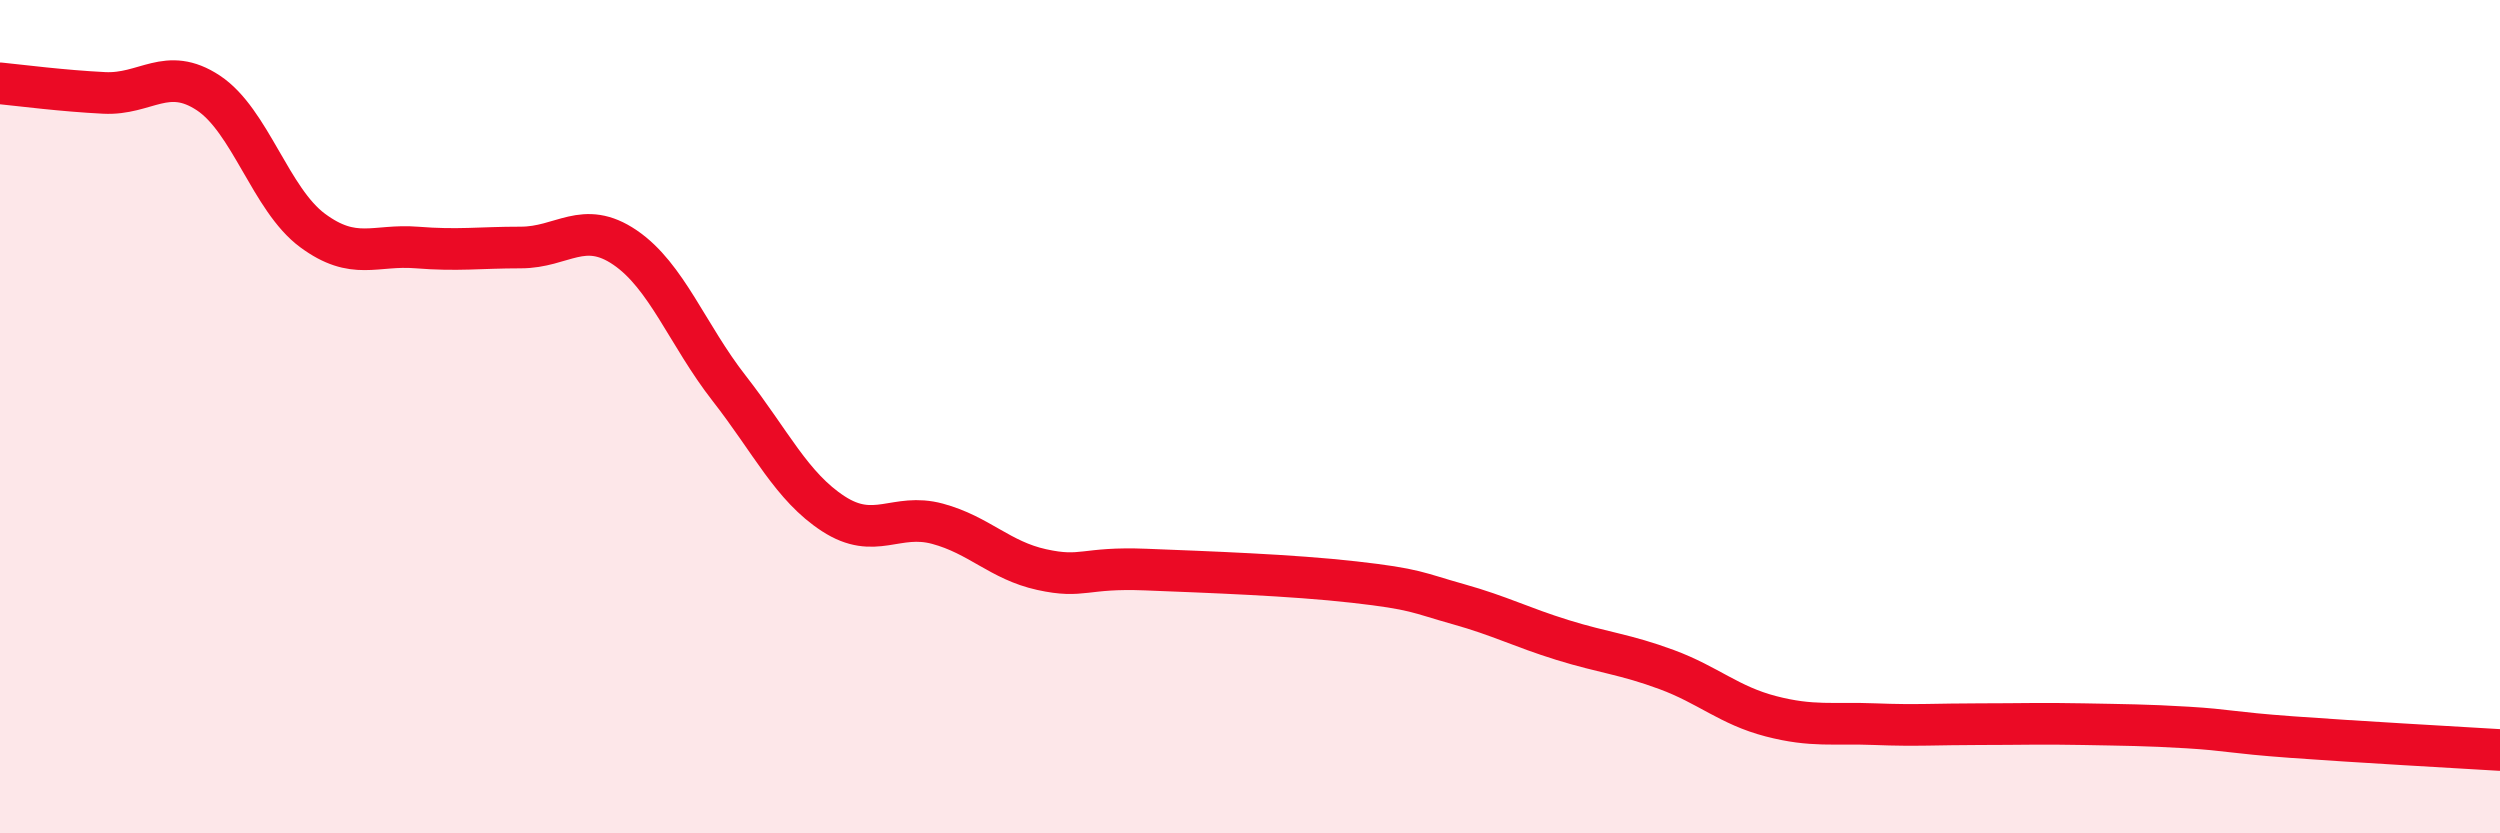
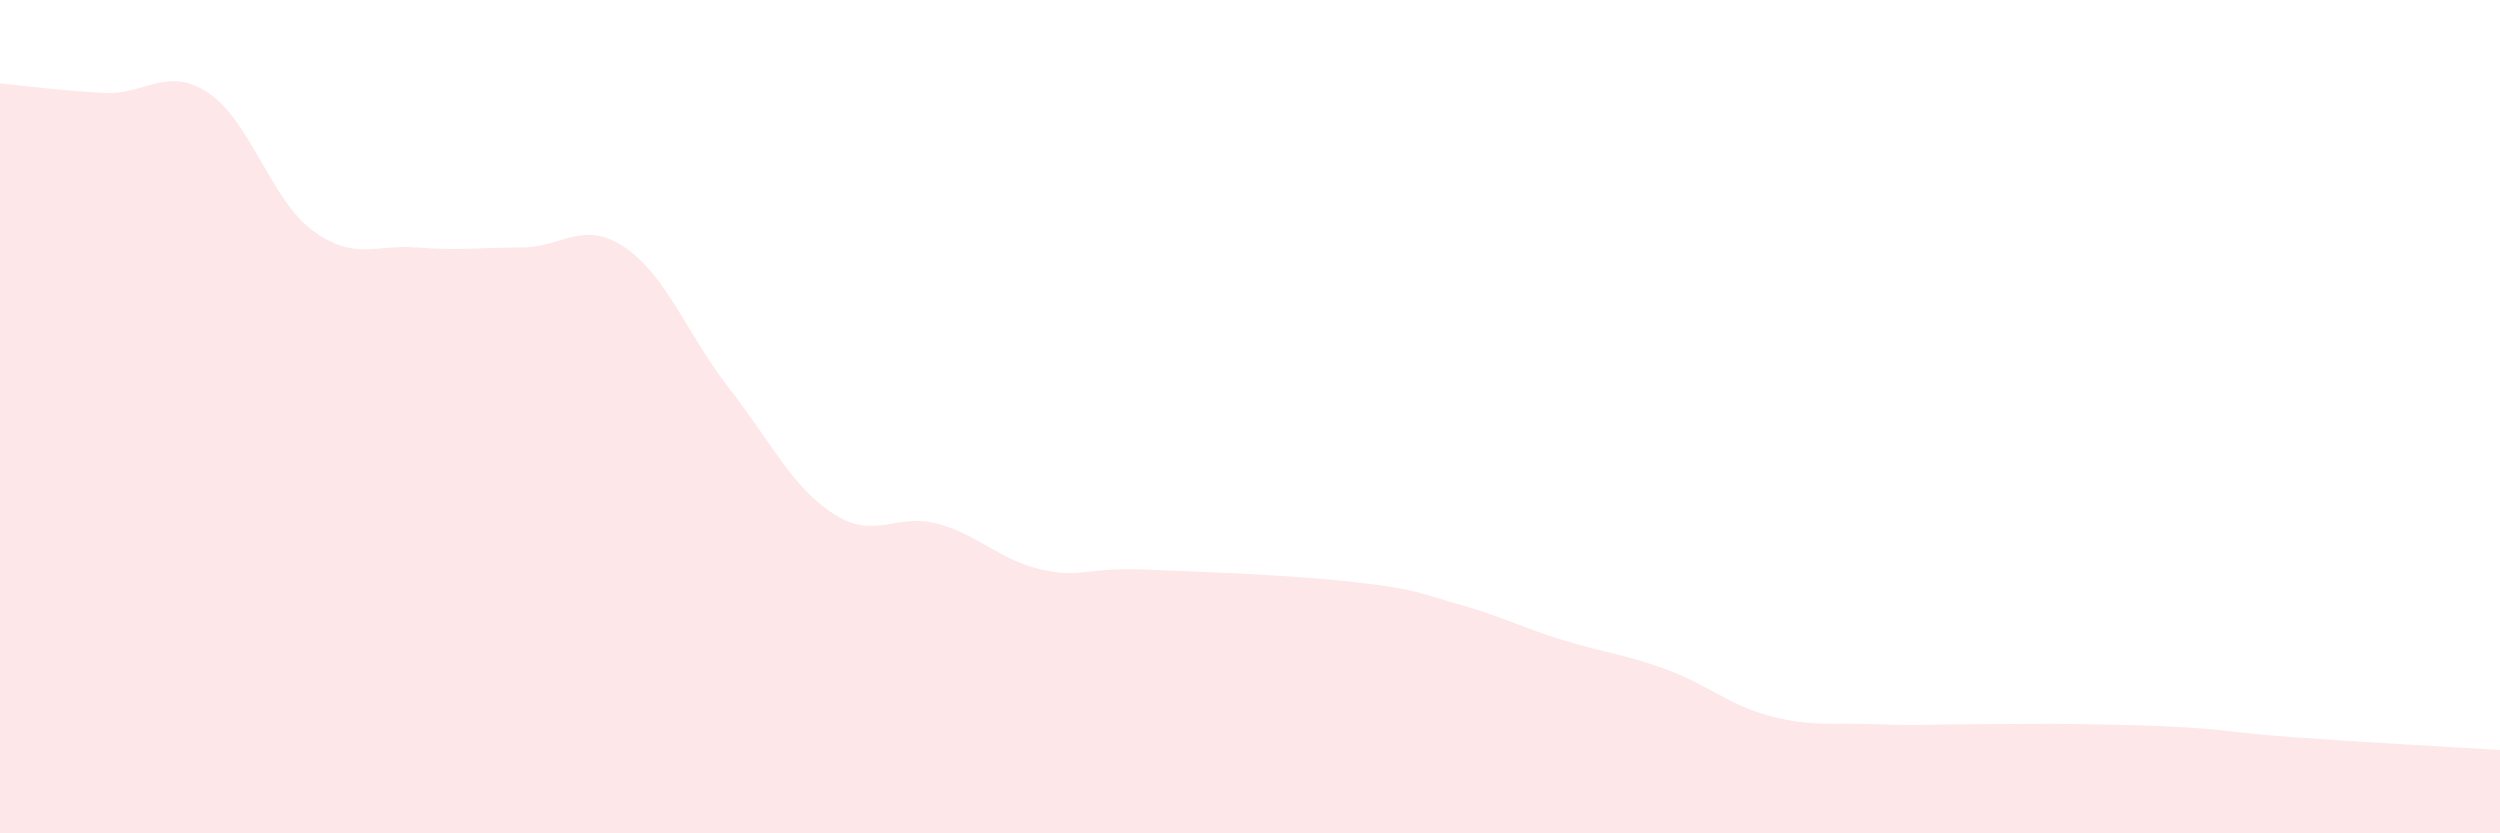
<svg xmlns="http://www.w3.org/2000/svg" width="60" height="20" viewBox="0 0 60 20">
  <path d="M 0,2 C 0.5,2.05 1.5,2.18 2.5,2.23 C 3.5,2.28 4,1.57 5,2.23 C 6,2.89 6.5,4.79 7.5,5.53 C 8.5,6.27 9,5.86 10,5.94 C 11,6.02 11.5,5.94 12.5,5.94 C 13.5,5.94 14,5.26 15,5.94 C 16,6.62 16.5,8.04 17.5,9.32 C 18.5,10.6 19,11.68 20,12.33 C 21,12.98 21.5,12.3 22.5,12.57 C 23.5,12.84 24,13.45 25,13.67 C 26,13.89 26,13.61 27.5,13.67 C 29,13.73 31,13.8 32.5,13.97 C 34,14.14 34,14.22 35,14.5 C 36,14.78 36.5,15.05 37.5,15.36 C 38.5,15.67 39,15.7 40,16.07 C 41,16.44 41.5,16.93 42.5,17.19 C 43.5,17.45 44,17.34 45,17.38 C 46,17.42 46.5,17.38 47.5,17.38 C 48.5,17.38 49,17.36 50,17.38 C 51,17.4 51.5,17.4 52.5,17.46 C 53.5,17.52 53.5,17.58 55,17.69 C 56.5,17.8 59,17.94 60,18L60 20L0 20Z" fill="#EB0A25" opacity="0.1" stroke-linecap="round" stroke-linejoin="round" />
-   <path d="M 0,2 C 0.5,2.05 1.5,2.18 2.5,2.23 C 3.5,2.28 4,1.57 5,2.23 C 6,2.89 6.5,4.79 7.5,5.53 C 8.5,6.27 9,5.86 10,5.94 C 11,6.02 11.5,5.94 12.5,5.94 C 13.5,5.94 14,5.26 15,5.94 C 16,6.62 16.5,8.04 17.5,9.32 C 18.5,10.6 19,11.68 20,12.33 C 21,12.98 21.5,12.3 22.5,12.57 C 23.5,12.84 24,13.45 25,13.67 C 26,13.89 26,13.61 27.5,13.67 C 29,13.73 31,13.8 32.5,13.97 C 34,14.14 34,14.22 35,14.5 C 36,14.78 36.5,15.05 37.5,15.36 C 38.5,15.67 39,15.7 40,16.07 C 41,16.44 41.5,16.93 42.5,17.19 C 43.5,17.45 44,17.34 45,17.38 C 46,17.42 46.5,17.38 47.5,17.38 C 48.5,17.38 49,17.36 50,17.38 C 51,17.4 51.5,17.4 52.5,17.46 C 53.5,17.52 53.5,17.58 55,17.69 C 56.5,17.8 59,17.94 60,18" stroke="#EB0A25" stroke-width="1" fill="none" stroke-linecap="round" stroke-linejoin="round" />
</svg>